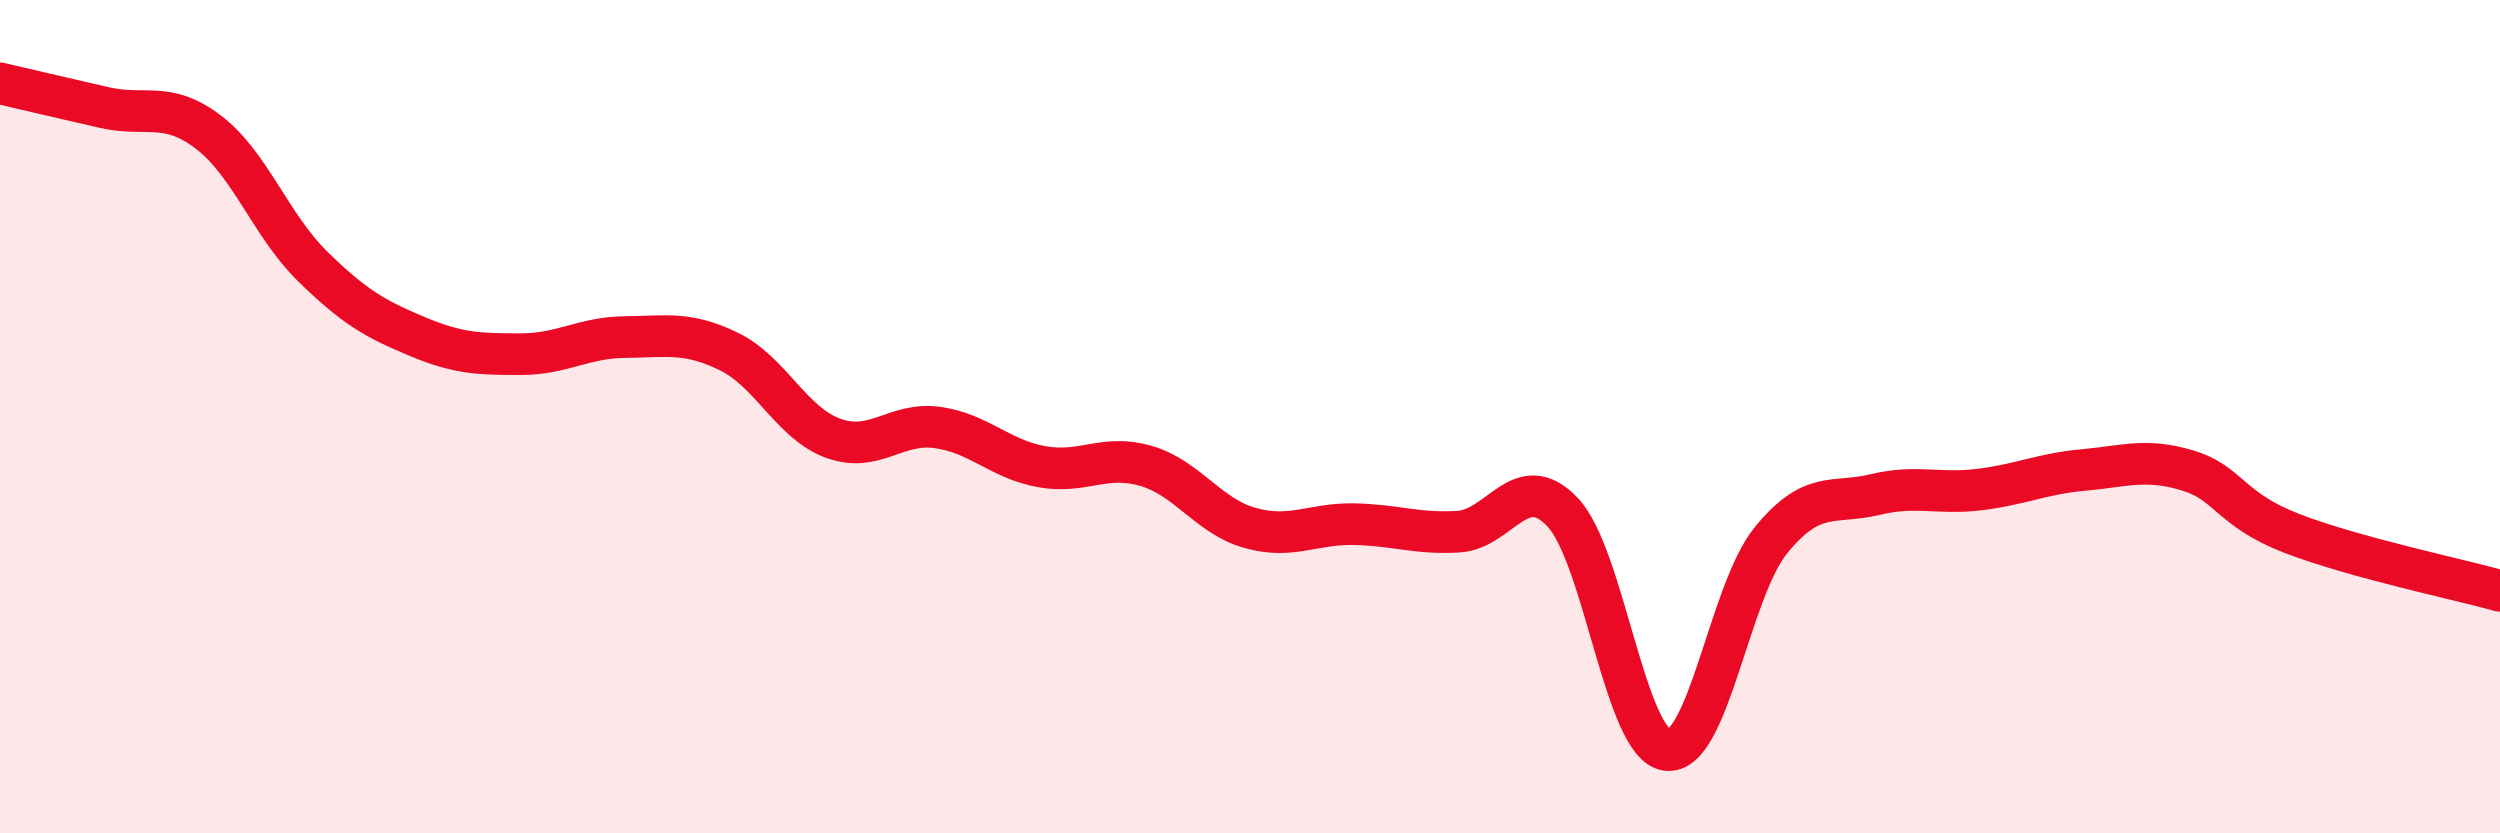
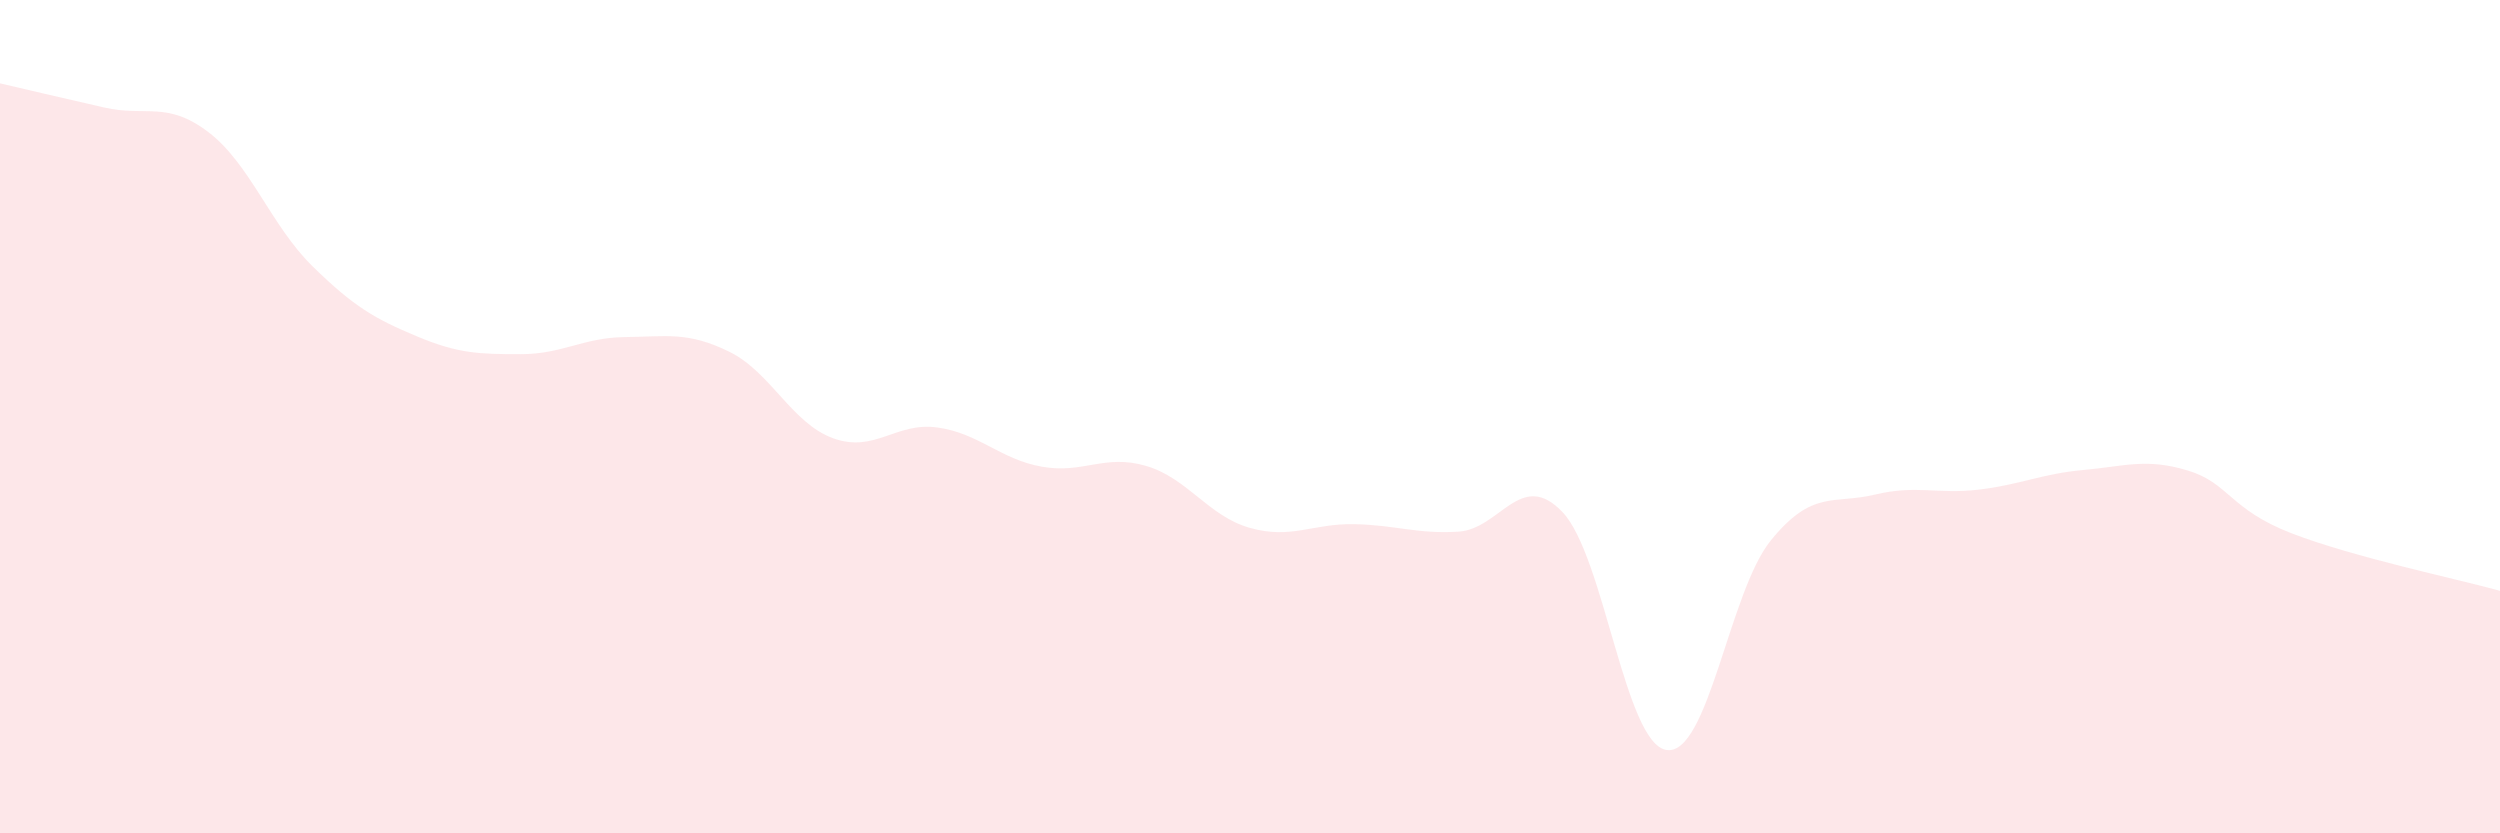
<svg xmlns="http://www.w3.org/2000/svg" width="60" height="20" viewBox="0 0 60 20">
  <path d="M 0,2 C 0.5,2.12 1.5,2.35 2.5,2.58 C 3.5,2.81 4,2.41 5,3.17 C 6,3.93 6.5,5.41 7.5,6.39 C 8.5,7.37 9,7.65 10,8.07 C 11,8.49 11.5,8.5 12.5,8.5 C 13.5,8.5 14,8.1 15,8.09 C 16,8.08 16.5,7.95 17.5,8.44 C 18.5,8.93 19,10.16 20,10.52 C 21,10.88 21.5,10.12 22.5,10.26 C 23.5,10.4 24,11.02 25,11.2 C 26,11.38 26.5,10.89 27.5,11.18 C 28.5,11.47 29,12.39 30,12.67 C 31,12.95 31.5,12.56 32.5,12.58 C 33.5,12.6 34,12.82 35,12.76 C 36,12.7 36.5,11.24 37.5,12.29 C 38.5,13.34 39,17.86 40,18 C 41,18.14 41.5,14.2 42.5,12.97 C 43.5,11.74 44,12.11 45,11.87 C 46,11.63 46.5,11.87 47.5,11.75 C 48.5,11.63 49,11.37 50,11.28 C 51,11.19 51.5,10.99 52.5,11.29 C 53.5,11.59 53.5,12.22 55,12.8 C 56.5,13.38 59,13.9 60,14.18L60 20L0 20Z" fill="#EB0A25" opacity="0.1" stroke-linecap="round" stroke-linejoin="round" />
-   <path d="M 0,2 C 0.5,2.12 1.5,2.35 2.5,2.58 C 3.5,2.81 4,2.41 5,3.17 C 6,3.93 6.5,5.41 7.5,6.39 C 8.5,7.37 9,7.65 10,8.07 C 11,8.49 11.5,8.5 12.5,8.5 C 13.5,8.5 14,8.1 15,8.09 C 16,8.08 16.5,7.95 17.5,8.44 C 18.5,8.93 19,10.16 20,10.52 C 21,10.88 21.5,10.12 22.5,10.26 C 23.5,10.4 24,11.02 25,11.2 C 26,11.38 26.5,10.89 27.5,11.18 C 28.5,11.47 29,12.39 30,12.67 C 31,12.95 31.5,12.56 32.5,12.58 C 33.5,12.6 34,12.82 35,12.76 C 36,12.7 36.5,11.24 37.5,12.29 C 38.5,13.34 39,17.86 40,18 C 41,18.14 41.5,14.2 42.5,12.97 C 43.5,11.74 44,12.11 45,11.87 C 46,11.63 46.5,11.87 47.5,11.75 C 48.5,11.63 49,11.37 50,11.28 C 51,11.19 51.5,10.99 52.5,11.29 C 53.5,11.59 53.5,12.22 55,12.8 C 56.5,13.38 59,13.9 60,14.18" stroke="#EB0A25" stroke-width="1" fill="none" stroke-linecap="round" stroke-linejoin="round" />
</svg>